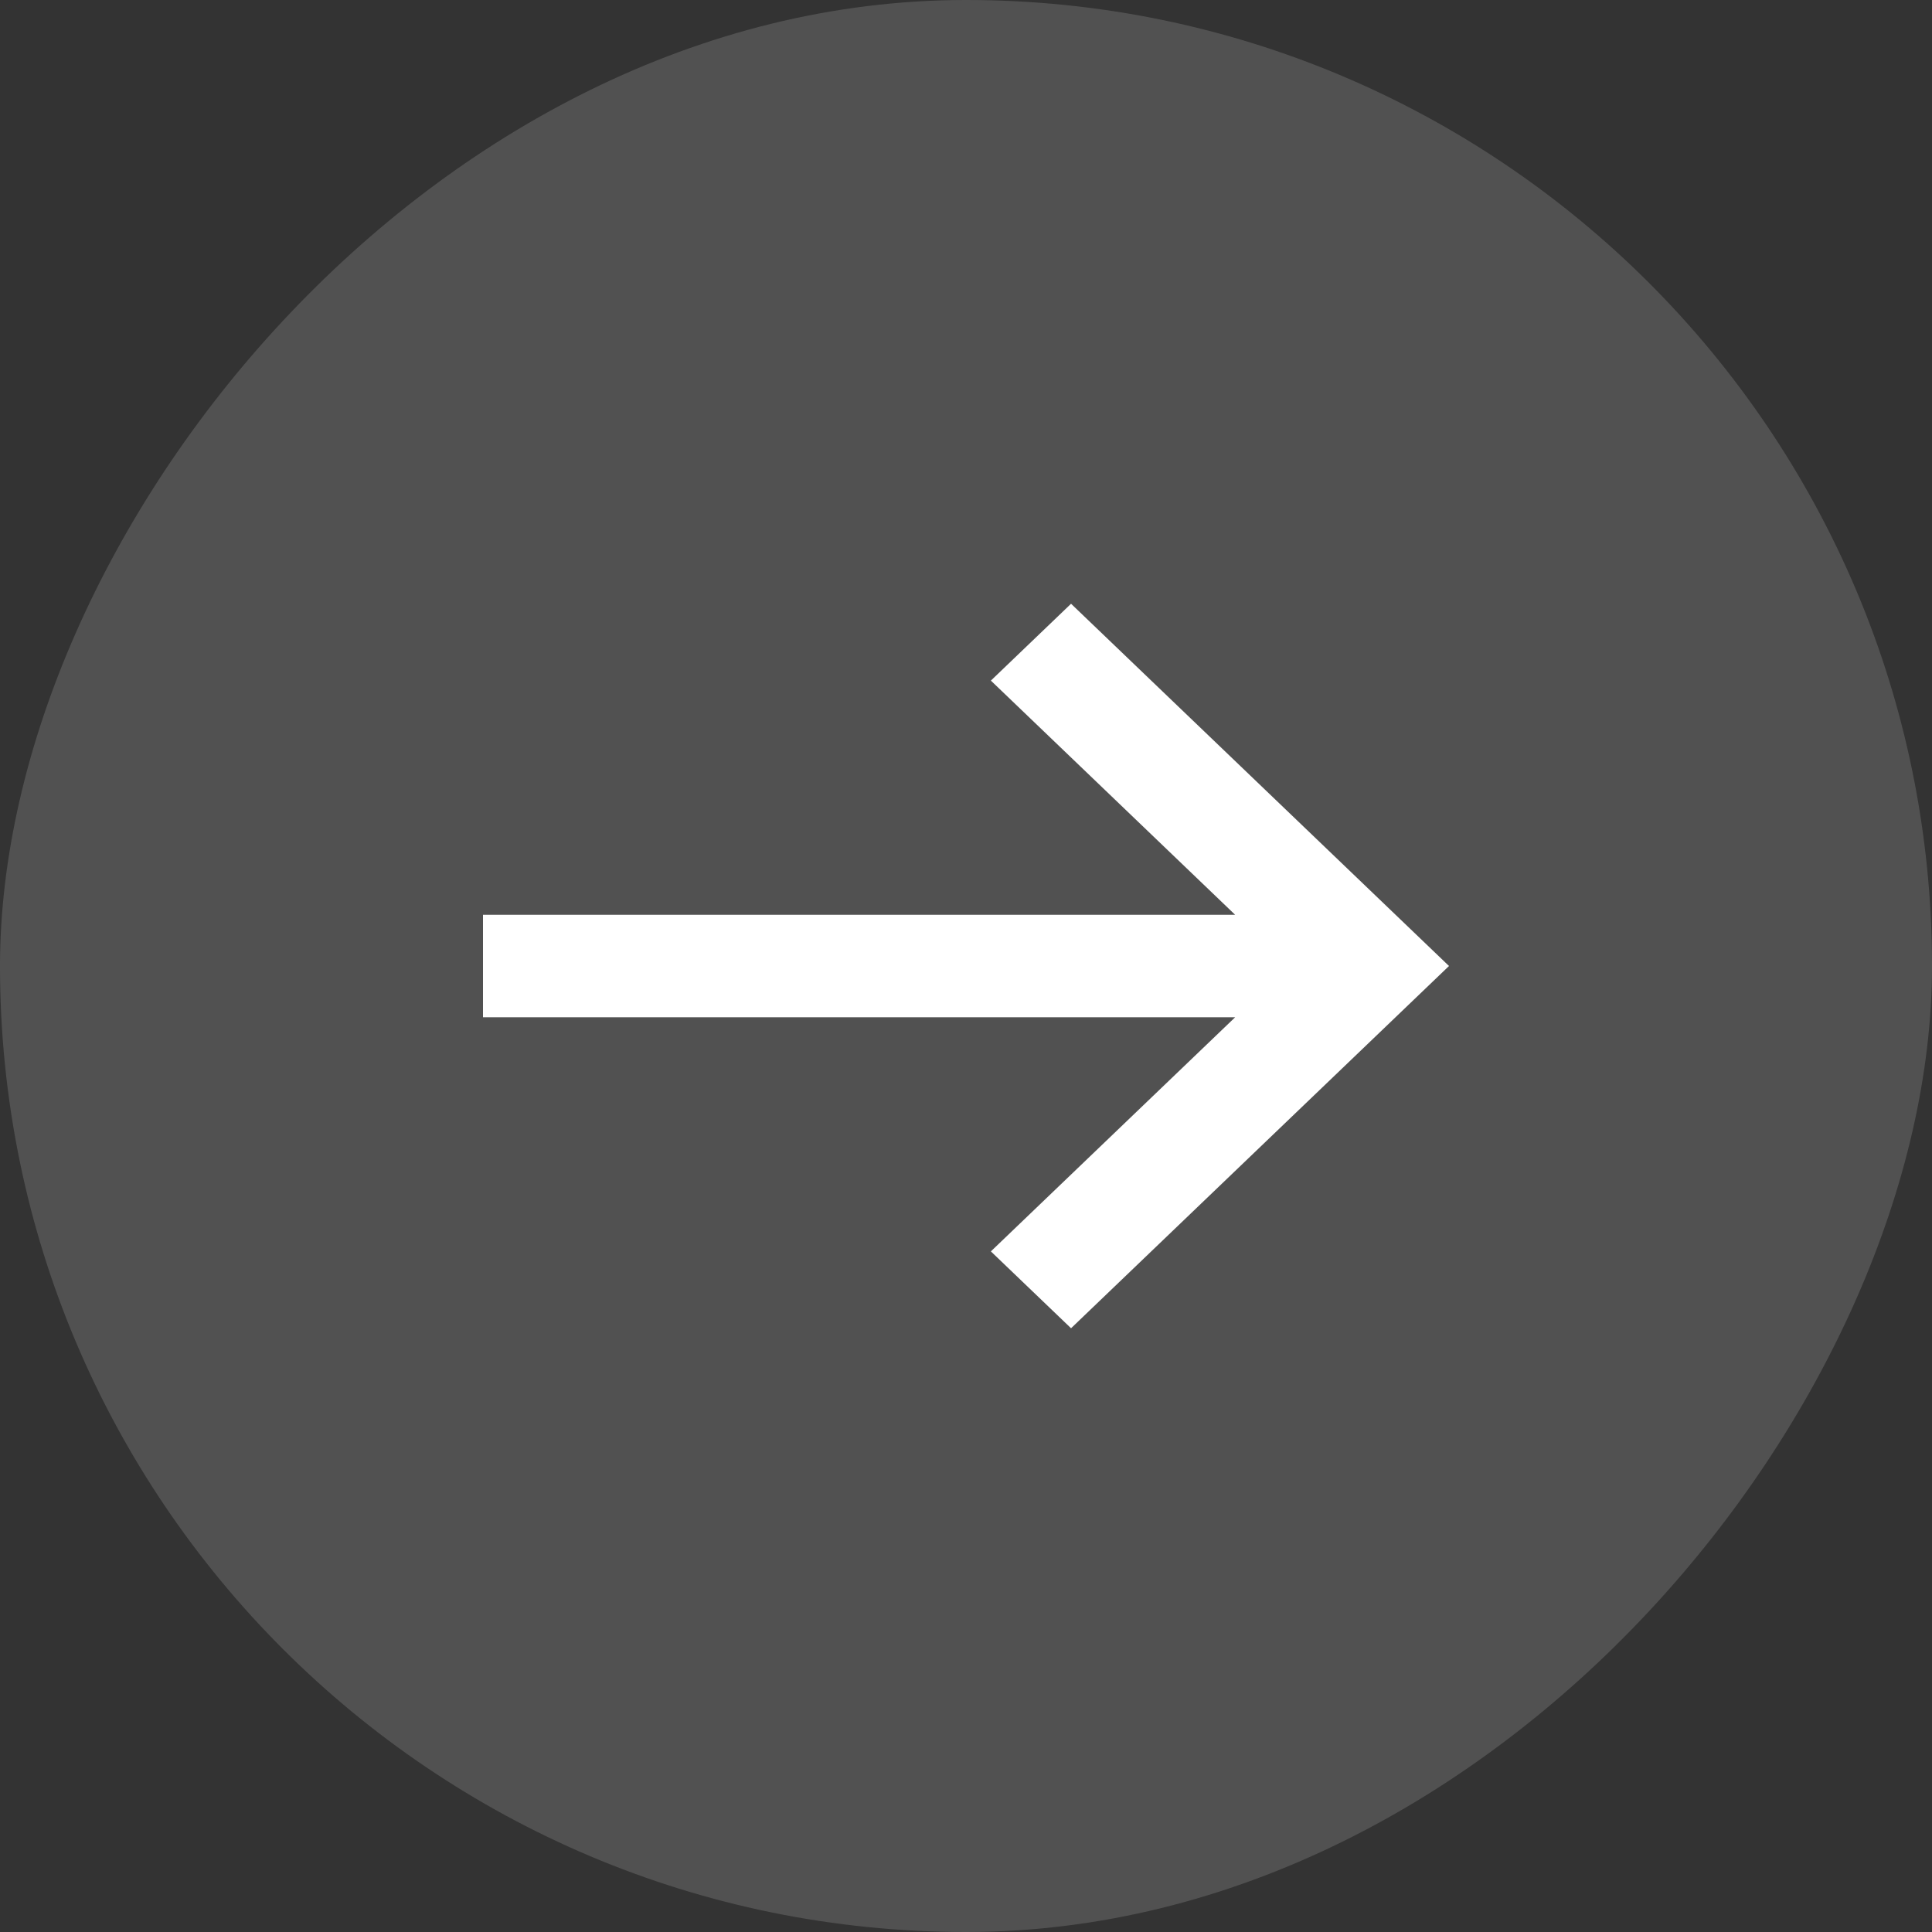
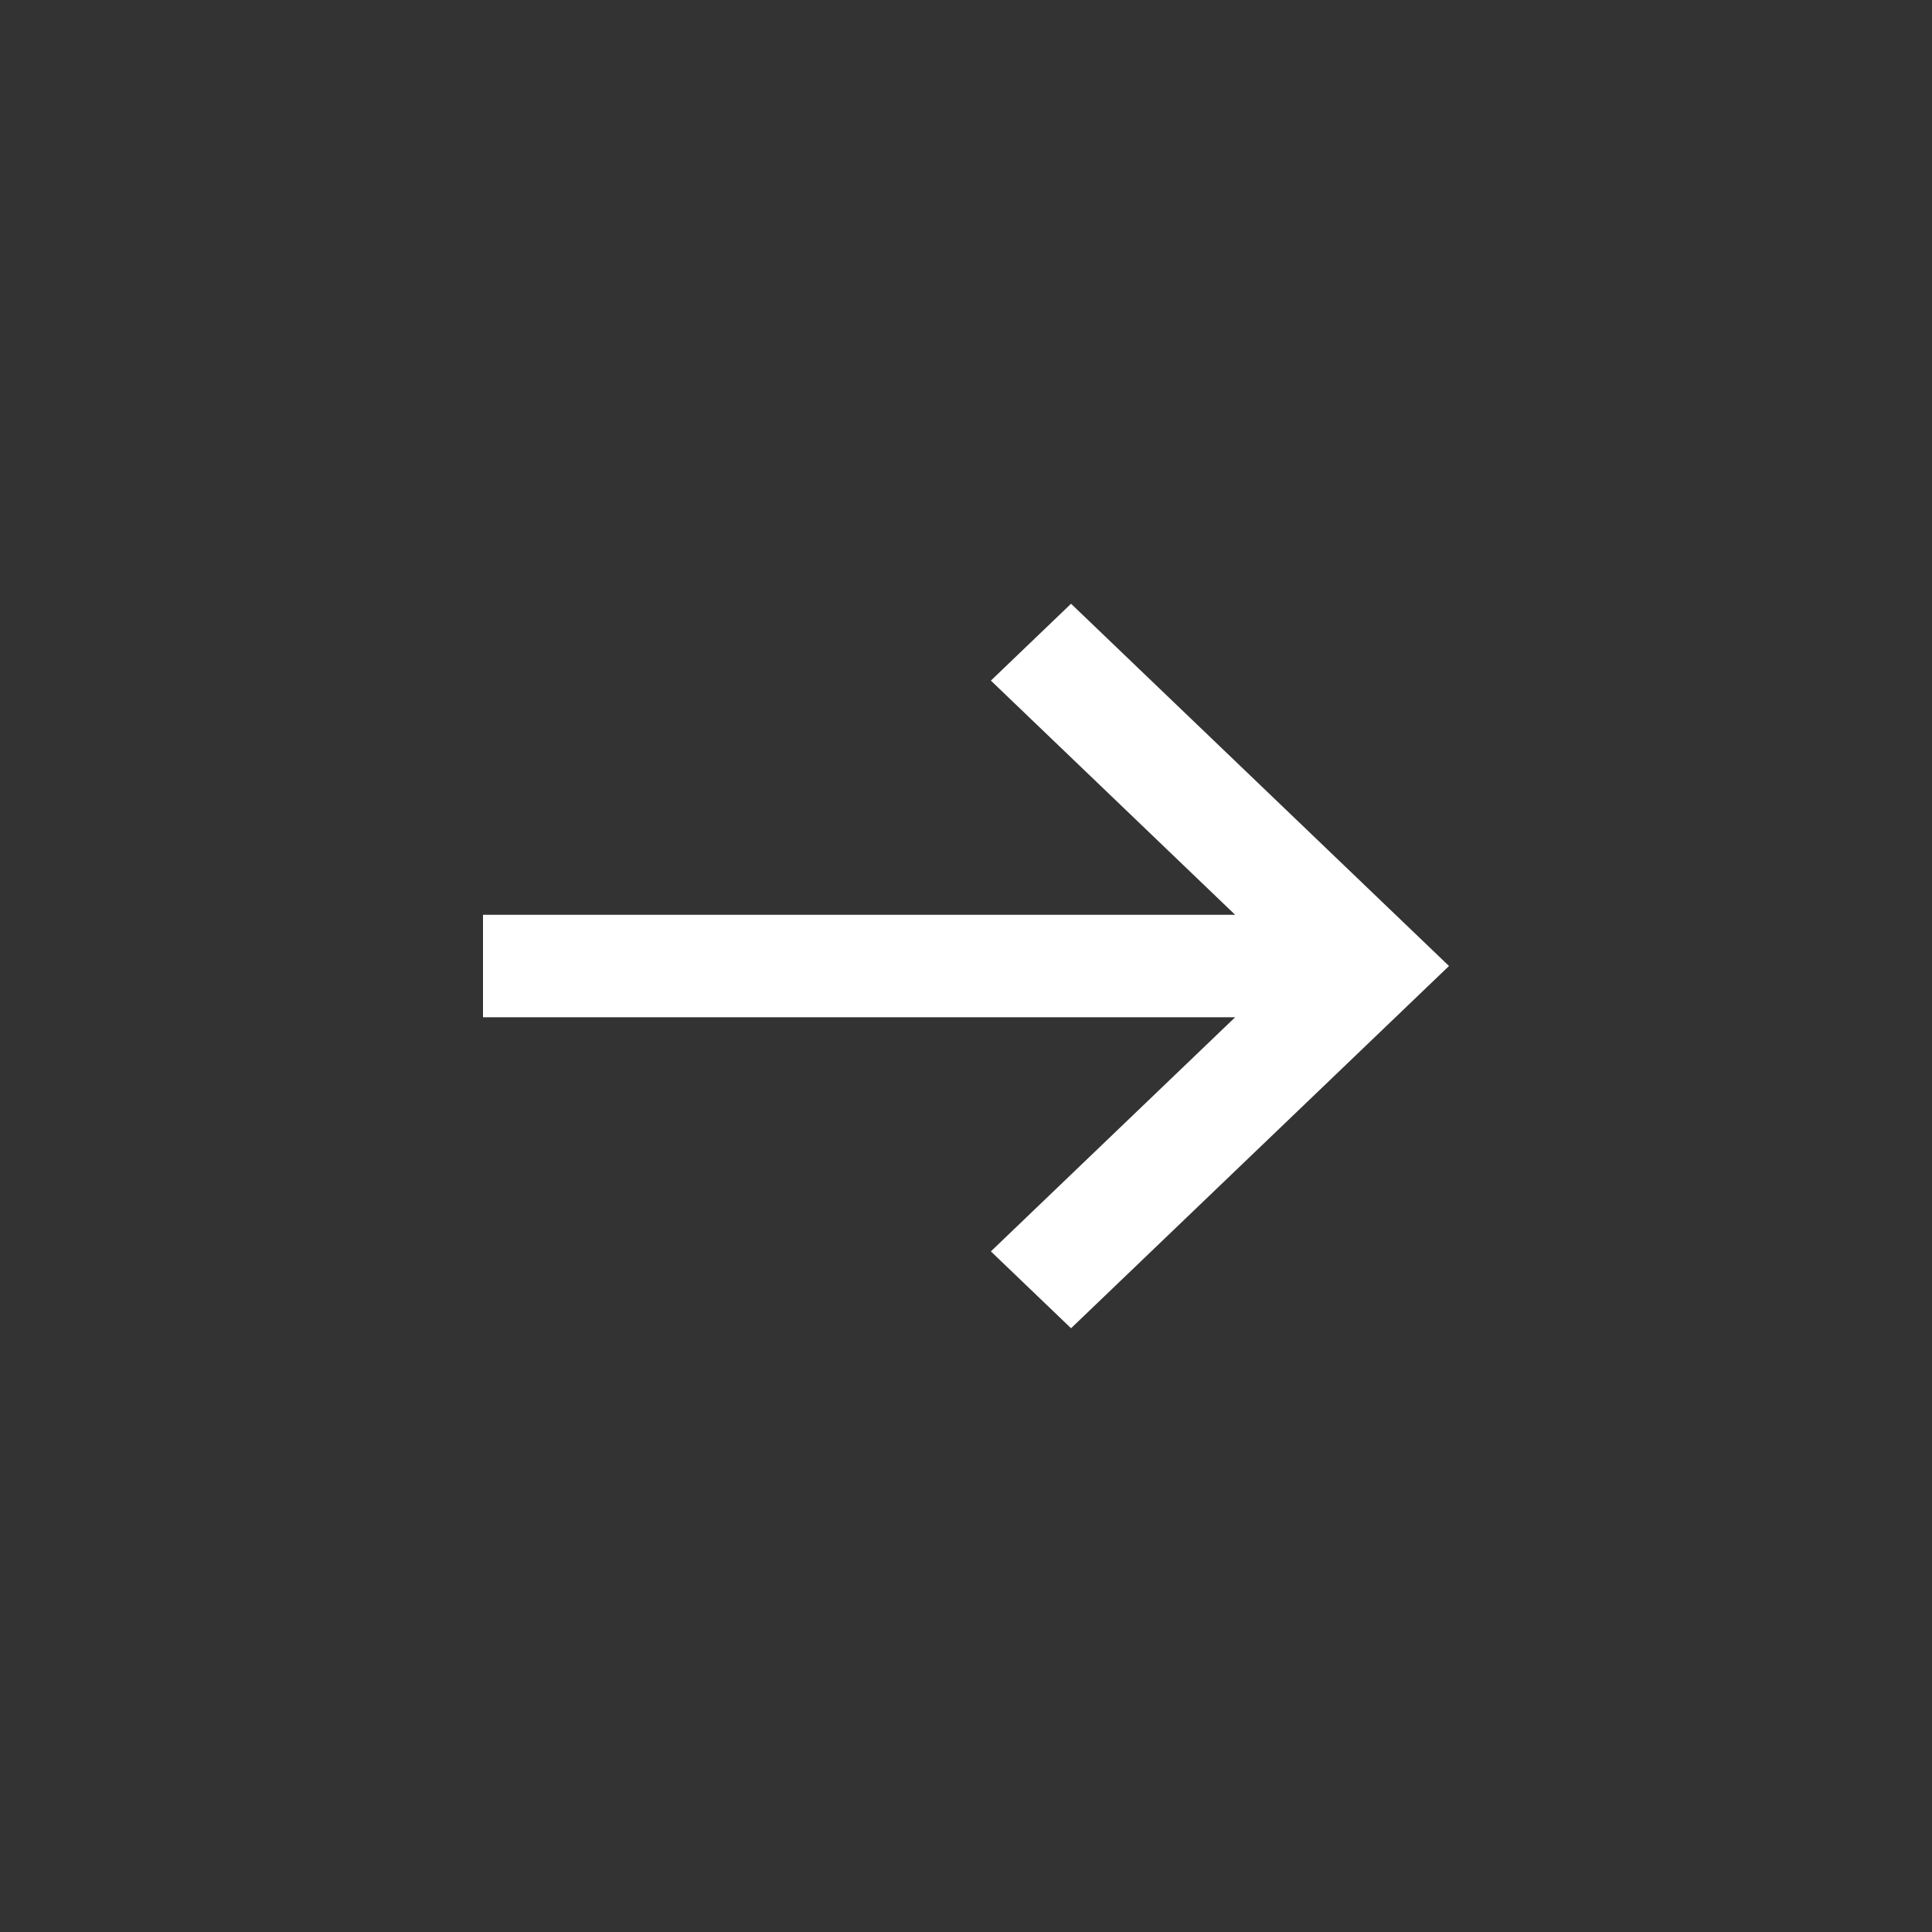
<svg xmlns="http://www.w3.org/2000/svg" width="32" height="32" viewBox="0 0 32 32" fill="none">
  <rect x="0" y="0" width="32" height="32" fill="#333333" stroke="none" />
-   <rect width="32" height="32" rx="16" transform="matrix(-1 0 0 1 32 0)" fill="white" fill-opacity="0.15" />
  <path d="M17.74 10L24 16L17.74 22L16.412 20.727L20.458 16.849L8 16.849L8 15.152L20.458 15.152L16.412 11.273L17.74 10Z" fill="white" />
</svg>